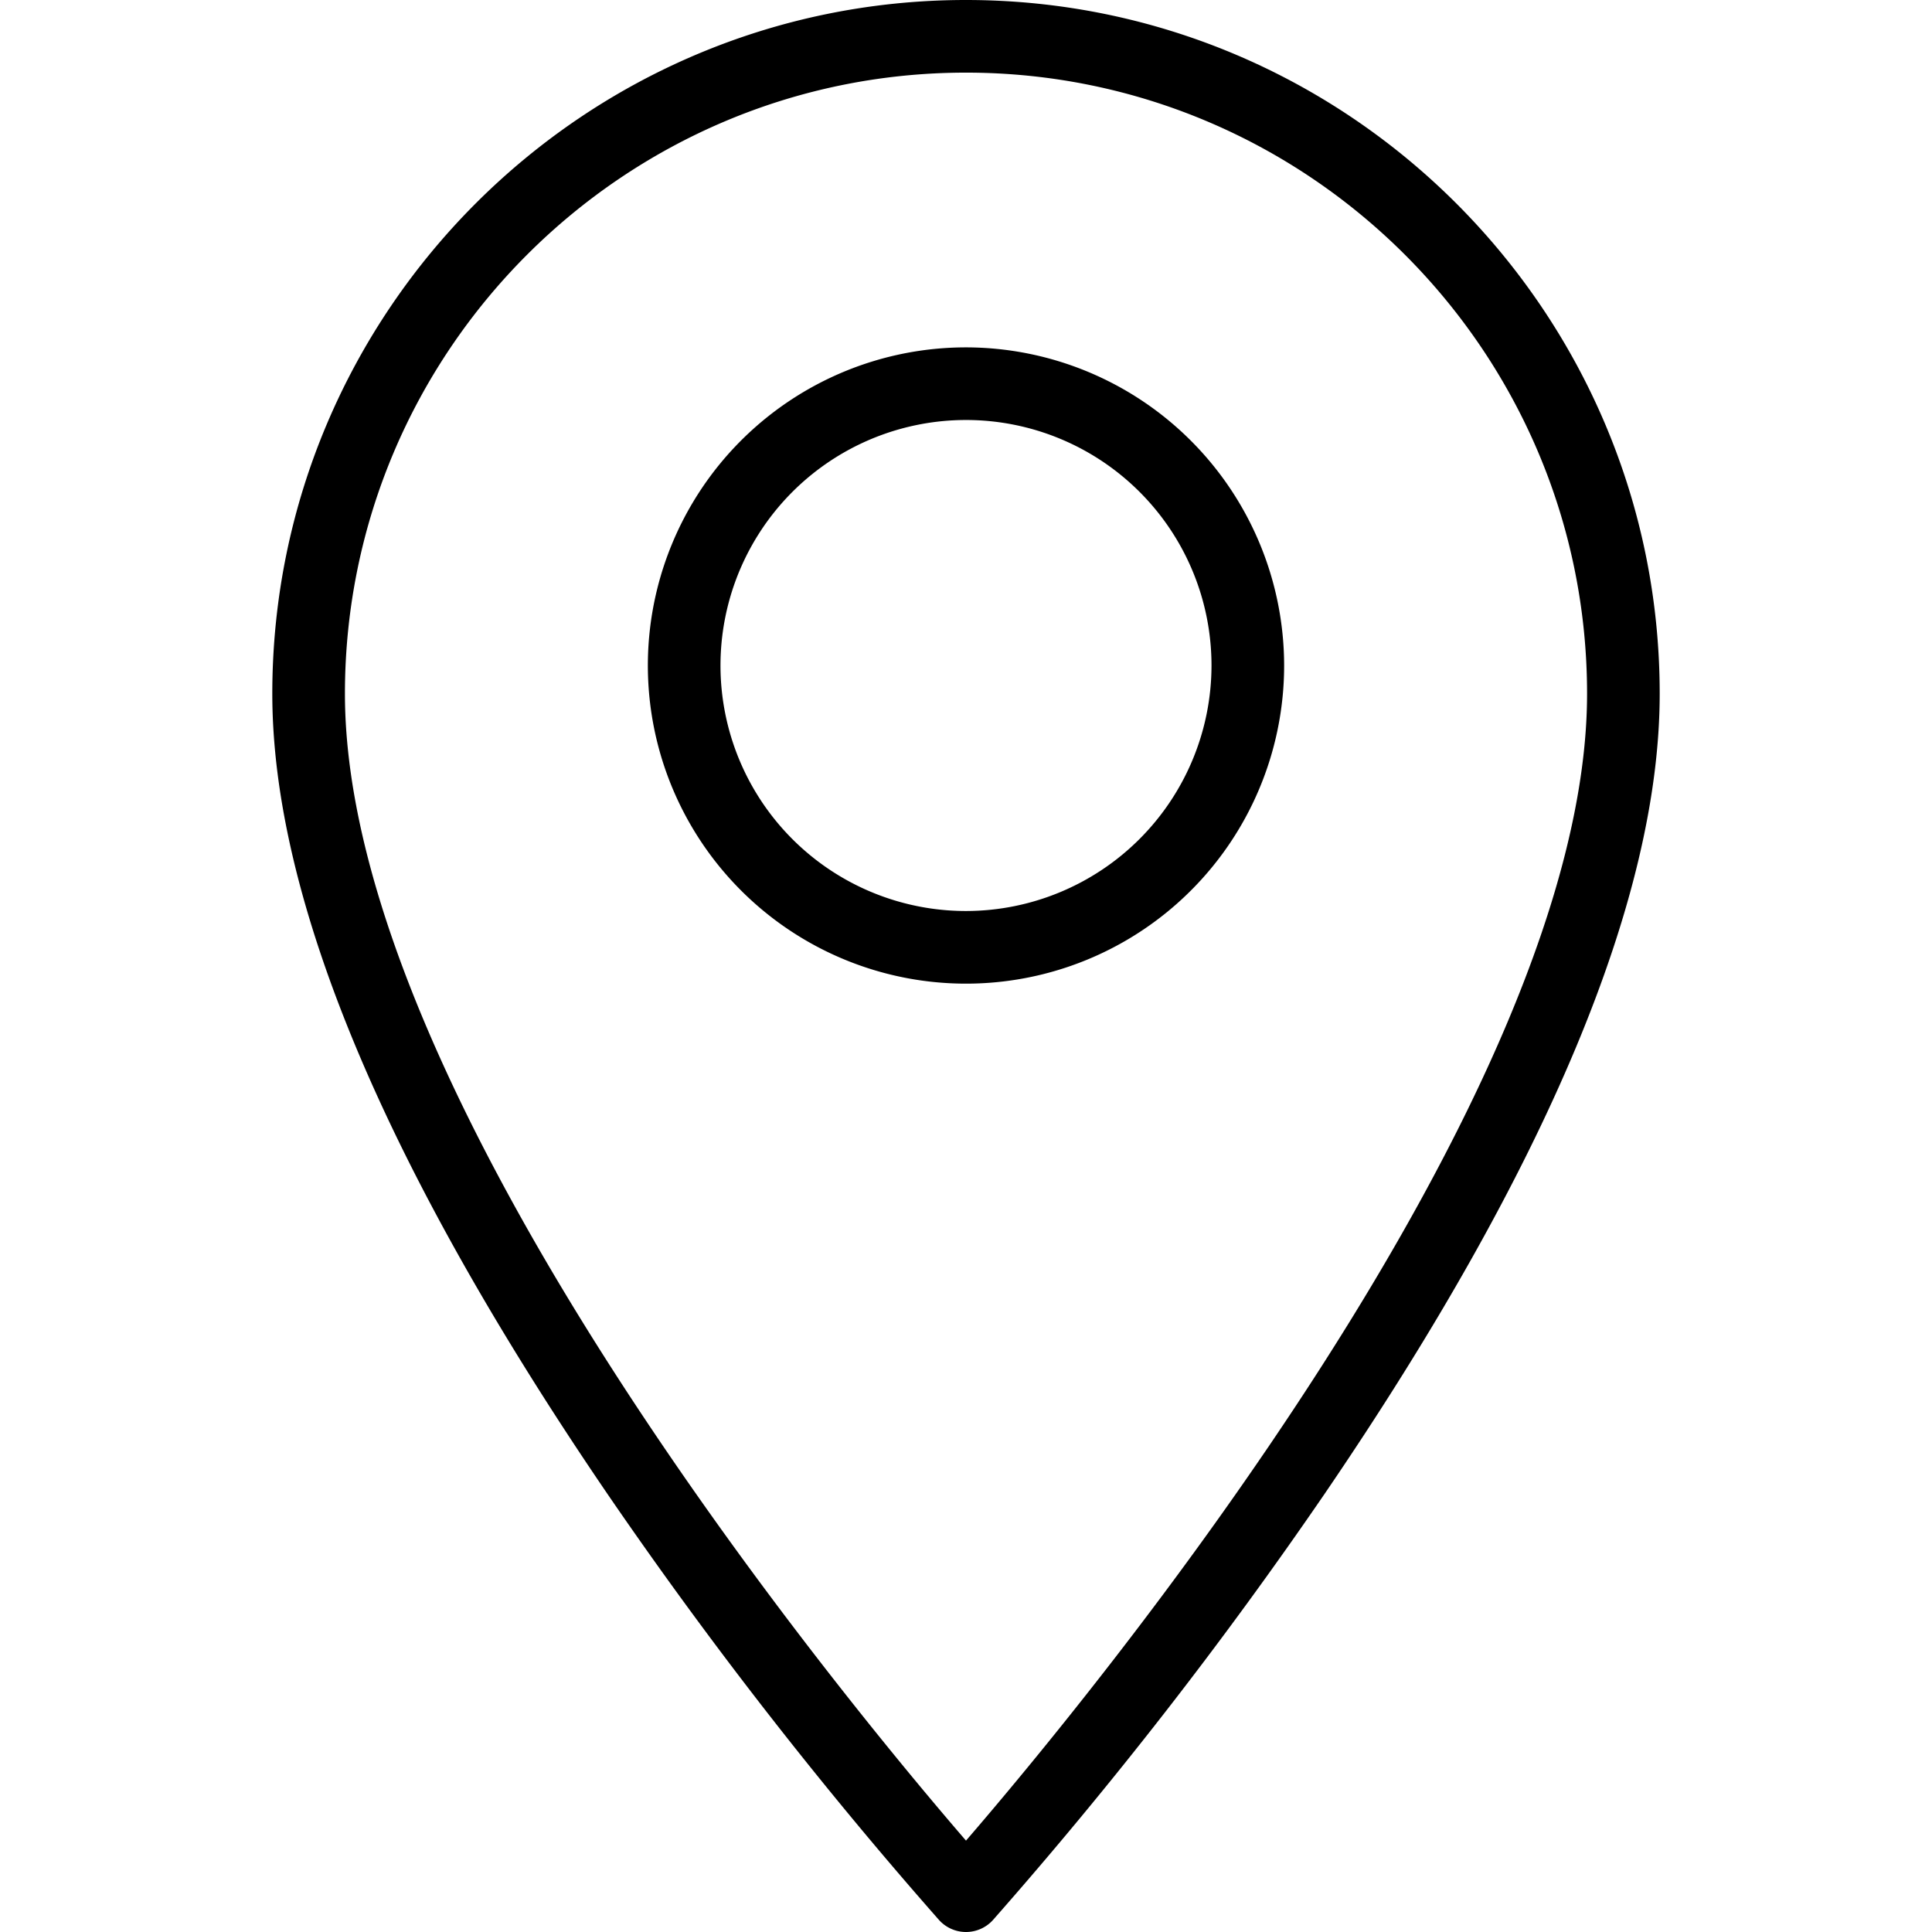
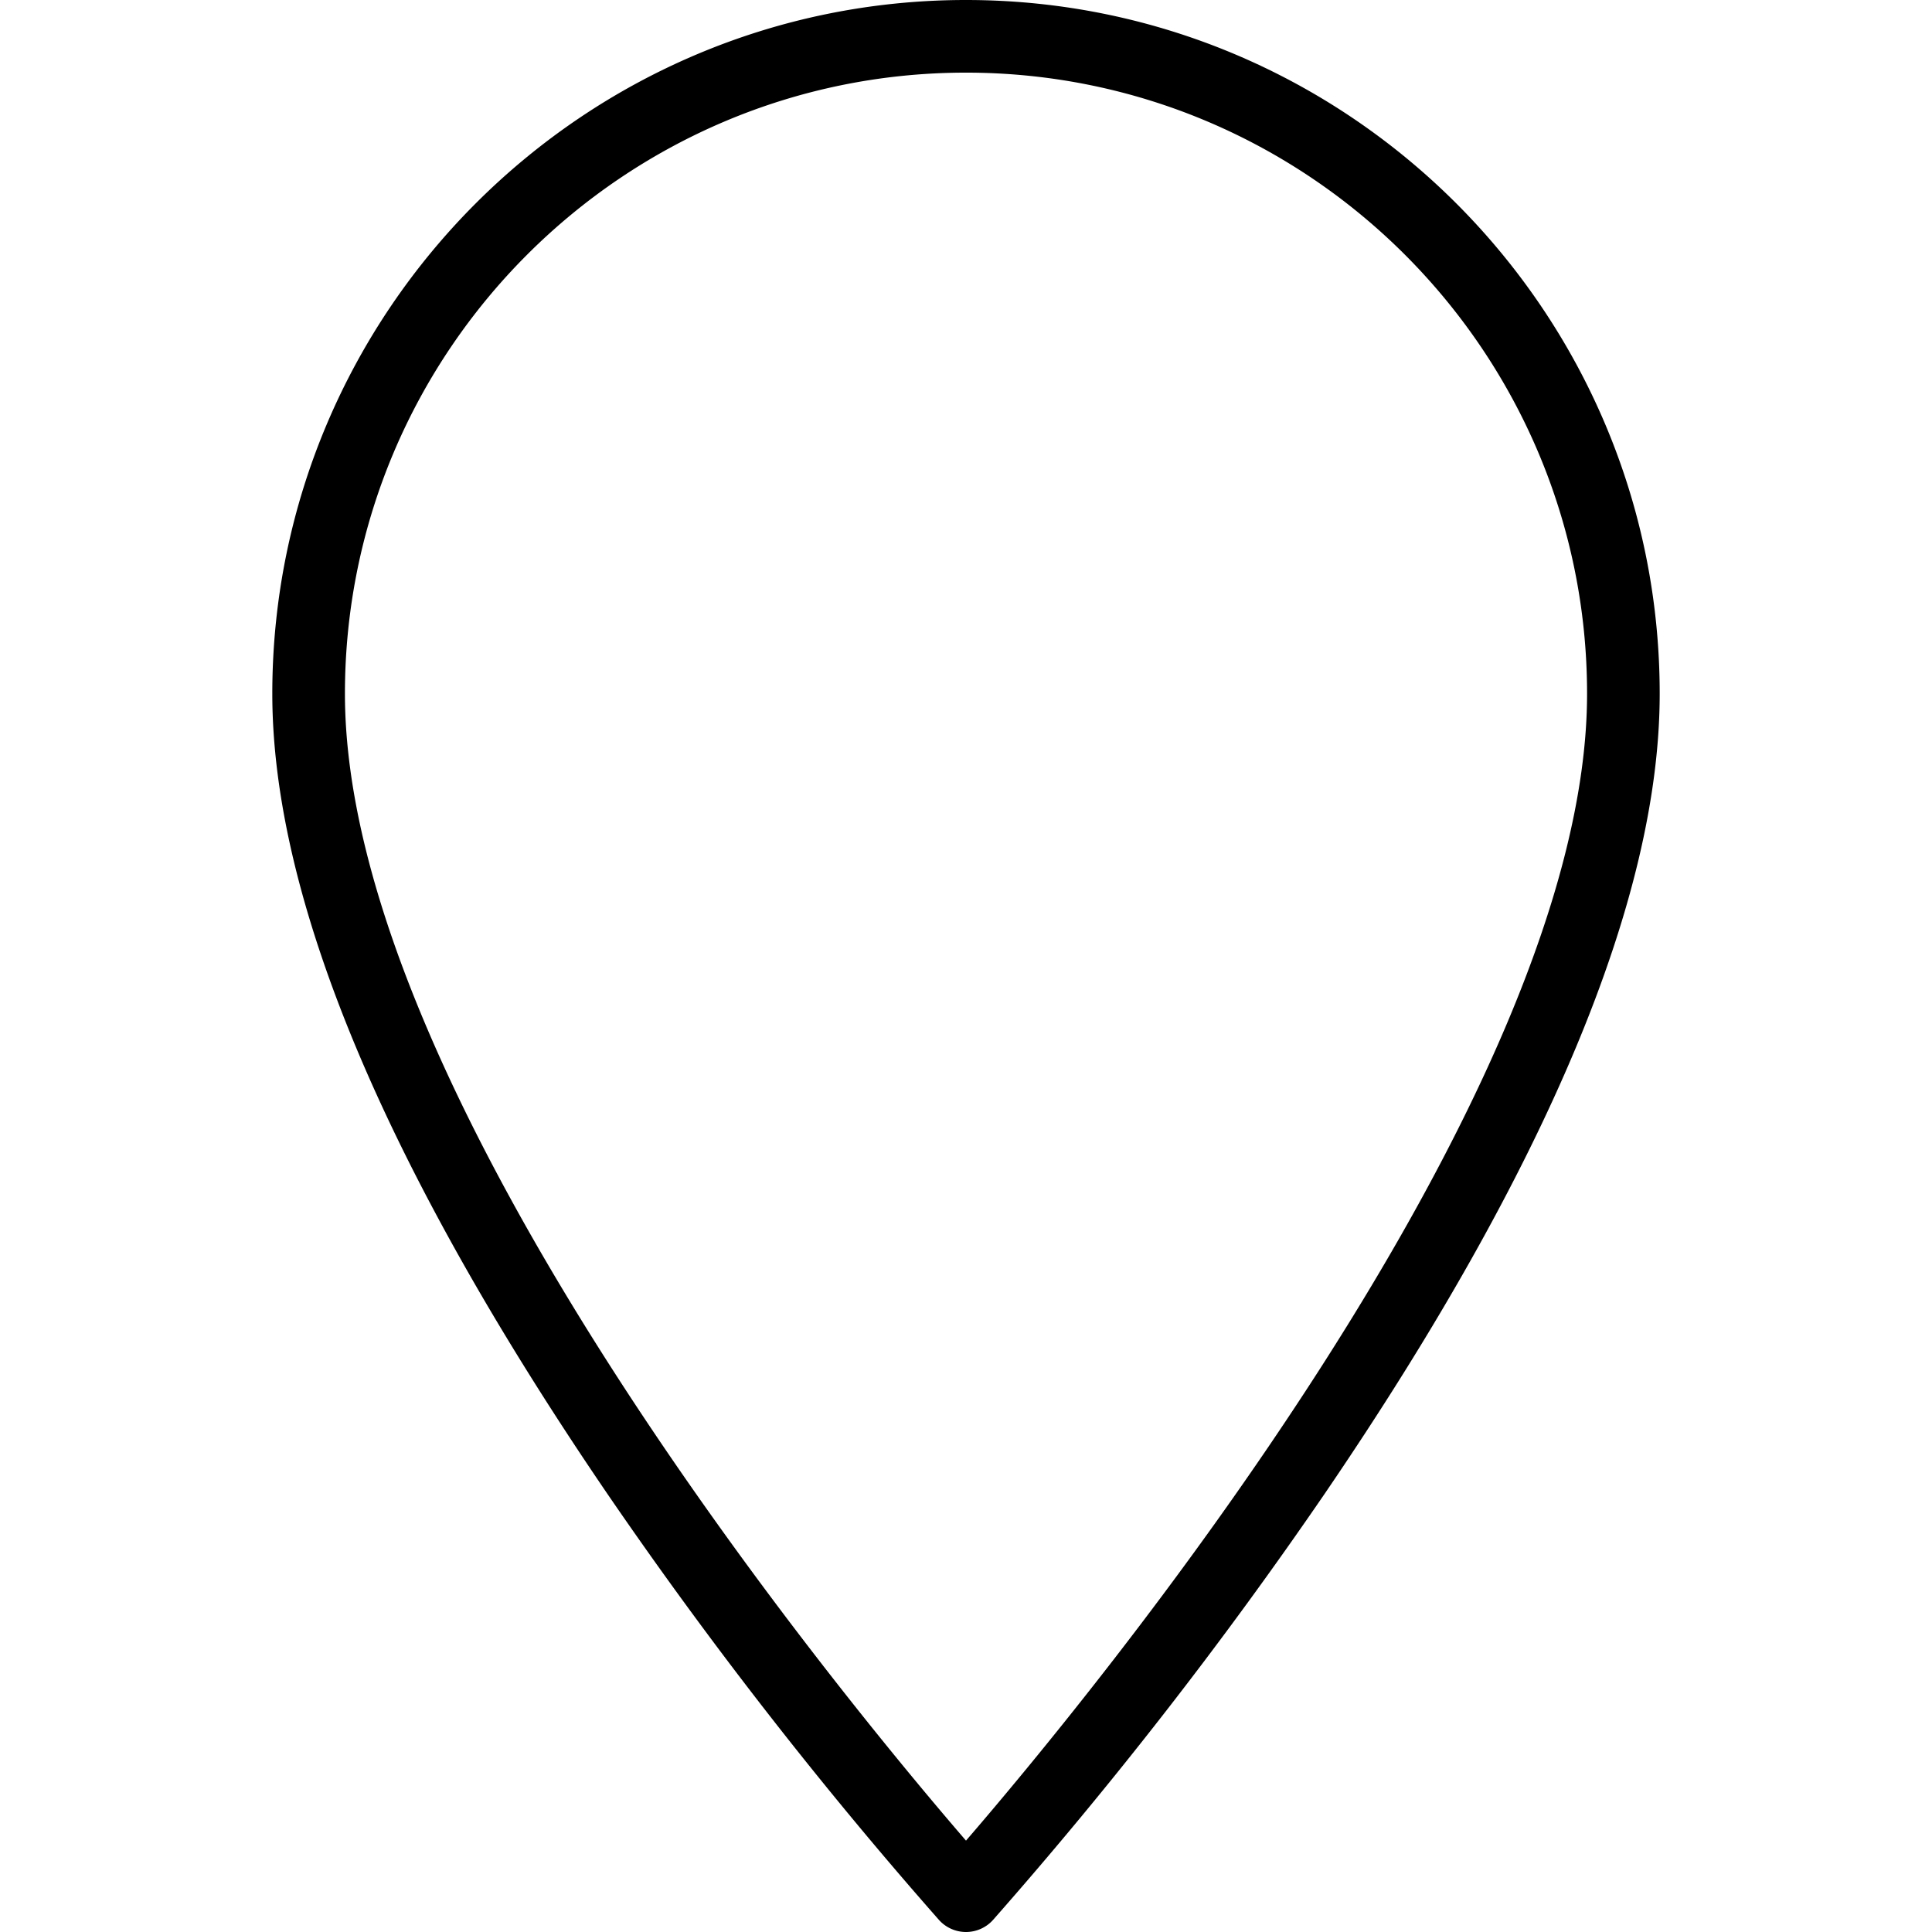
<svg xmlns="http://www.w3.org/2000/svg" id="Layer_1" height="512" viewBox="0 0 512 512" width="512" data-name="Layer 1">
-   <path d="m256 0c-101.368 0-183.837 82.469-183.837 183.837 0 54.309 29.869 125.641 88.779 212.017a1176.842 1176.842 0 0 0 87.925 112.982 9.622 9.622 0 0 0 14.266 0 1176.744 1176.744 0 0 0 87.924-112.982c58.91-86.376 88.78-157.708 88.78-212.017 0-101.368-82.469-183.837-183.837-183.837zm0 487.782c-32.478-37.624-164.589-197.255-164.589-303.945 0-90.754 73.834-164.589 164.589-164.589s164.589 73.835 164.589 164.589c0 106.69-132.111 266.321-164.589 303.945z" />
-   <path d="m256 92.057a84.31 84.31 0 1 0 84.309 84.31 84.406 84.406 0 0 0 -84.309-84.31zm0 149.371a65.062 65.062 0 1 1 65.061-65.061 65.134 65.134 0 0 1 -65.061 65.061z" />
+   <path d="m256 0c-101.368 0-183.837 82.469-183.837 183.837 0 54.309 29.869 125.641 88.779 212.017a1176.842 1176.842 0 0 0 87.925 112.982 9.622 9.622 0 0 0 14.266 0 1176.744 1176.744 0 0 0 87.924-112.982c58.91-86.376 88.78-157.708 88.78-212.017 0-101.368-82.469-183.837-183.837-183.837m0 487.782c-32.478-37.624-164.589-197.255-164.589-303.945 0-90.754 73.834-164.589 164.589-164.589s164.589 73.835 164.589 164.589c0 106.69-132.111 266.321-164.589 303.945z" />
</svg>